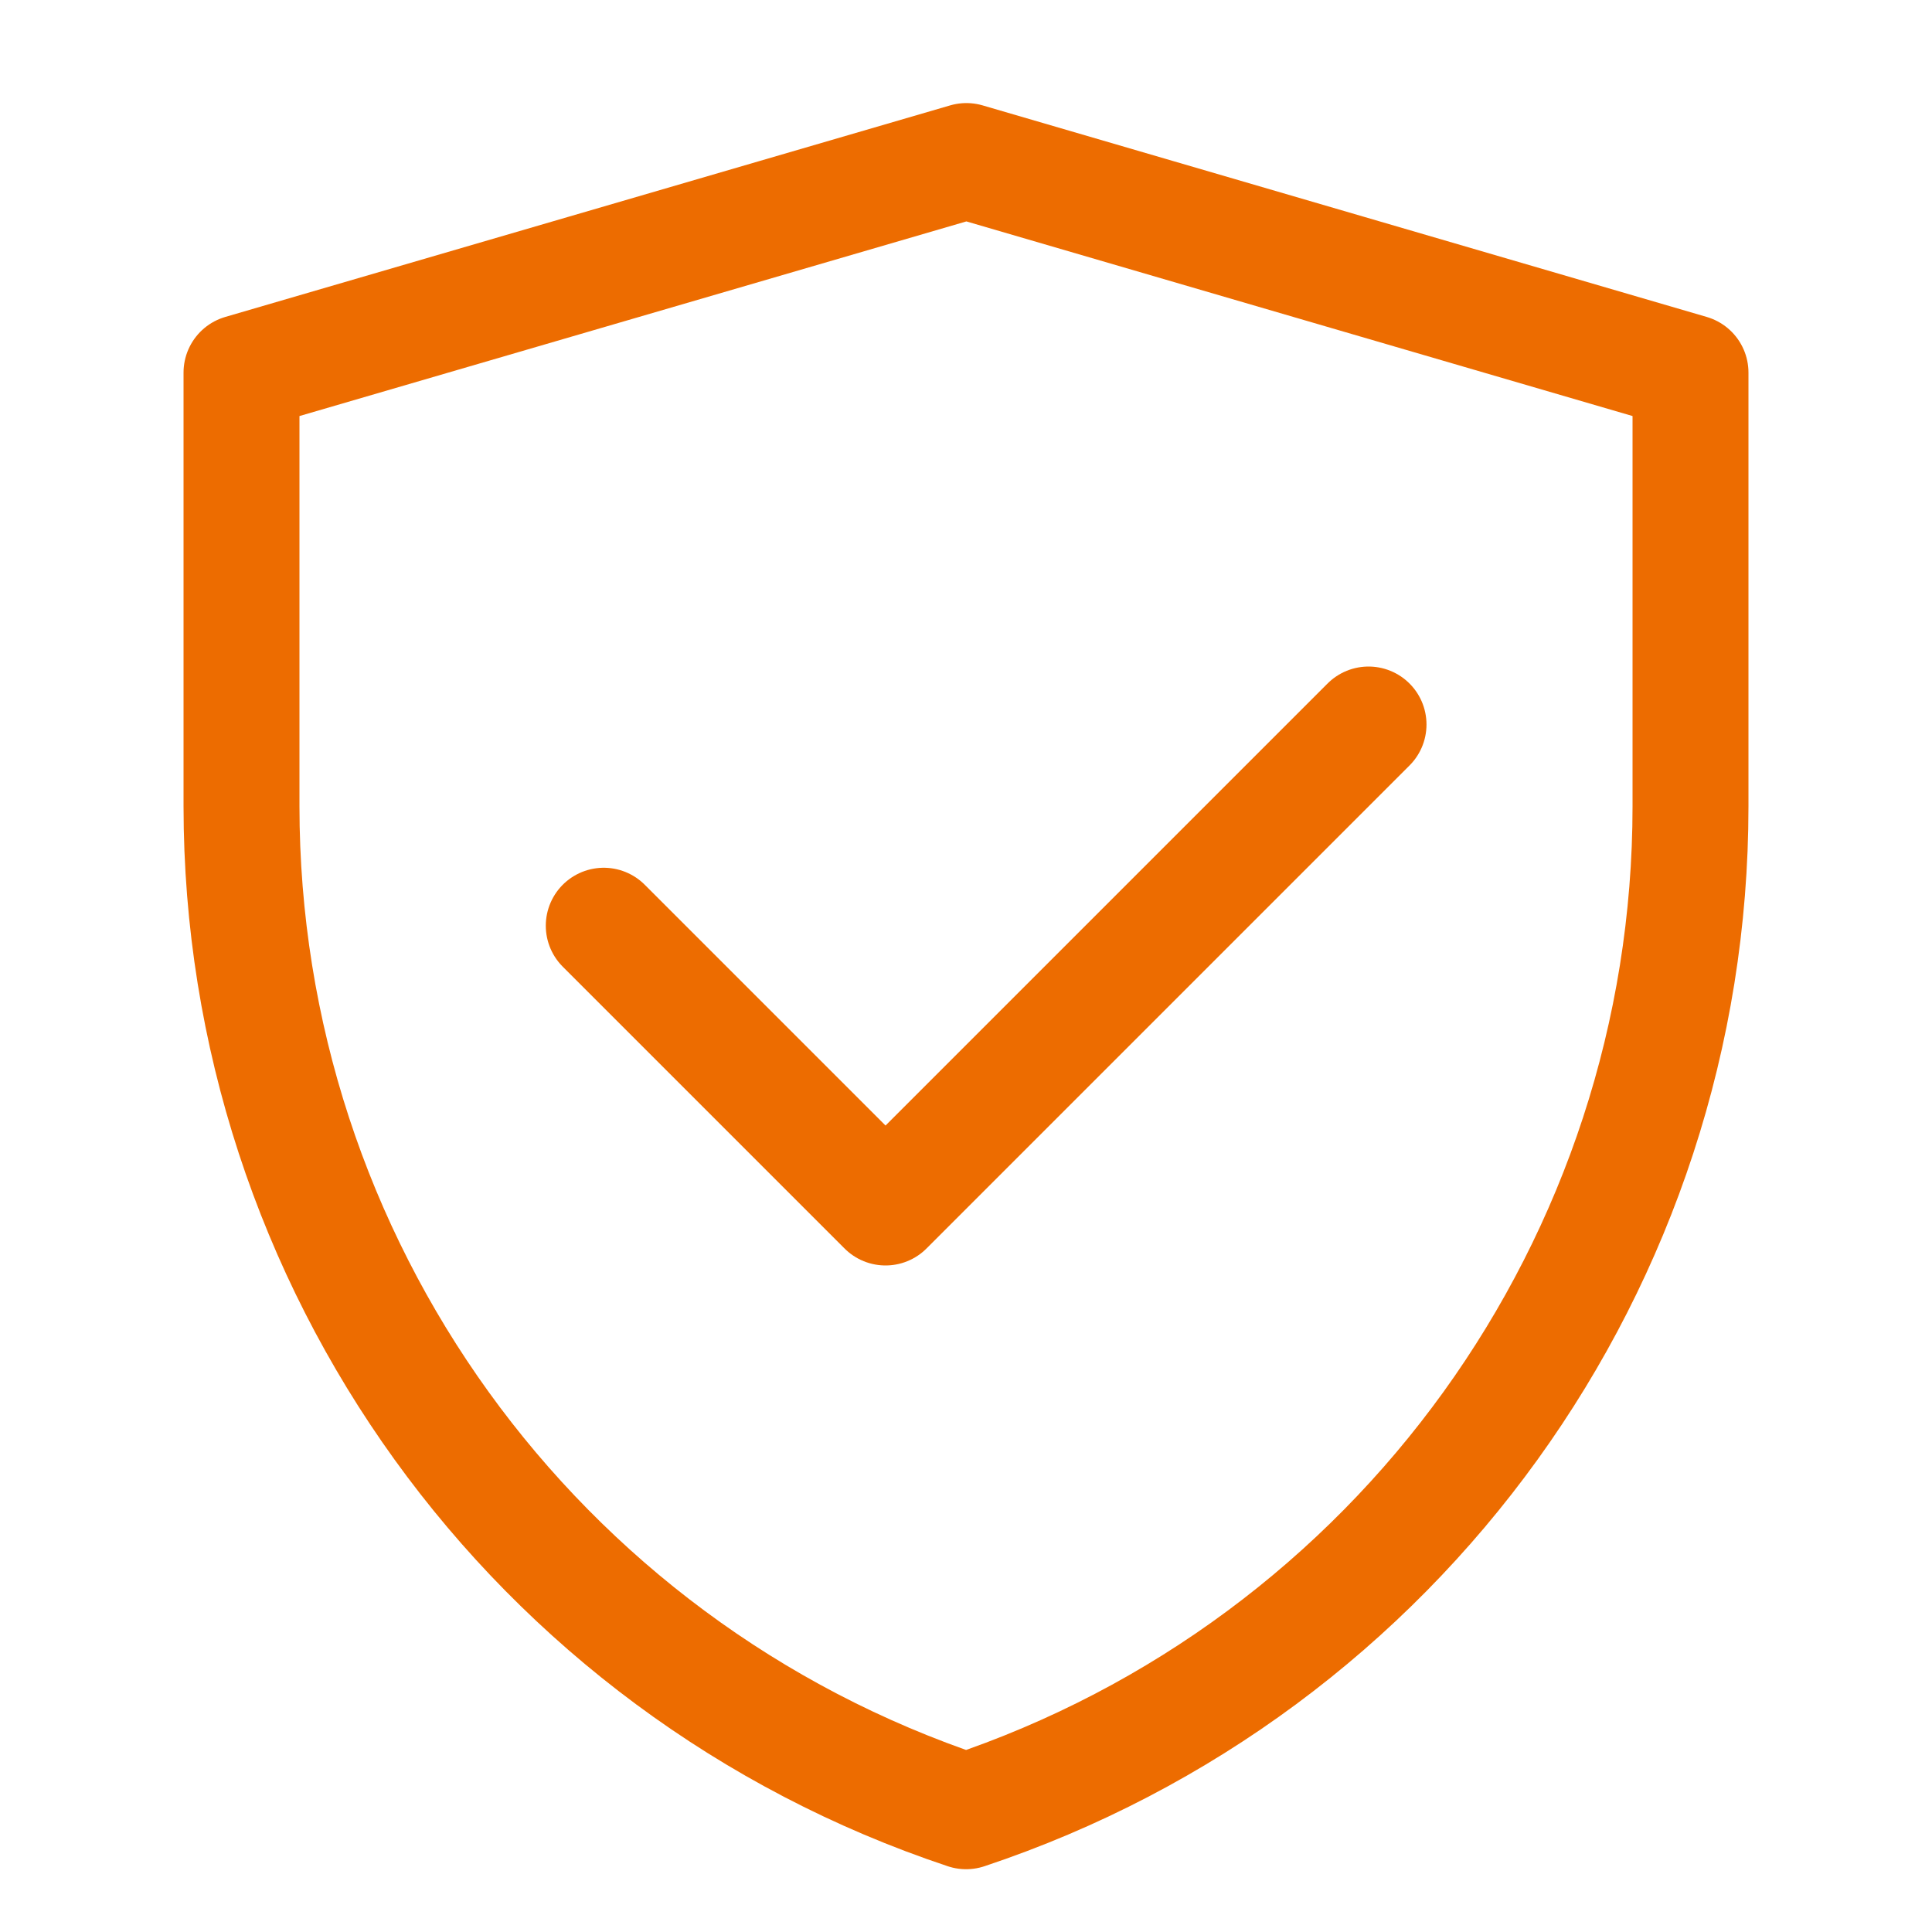
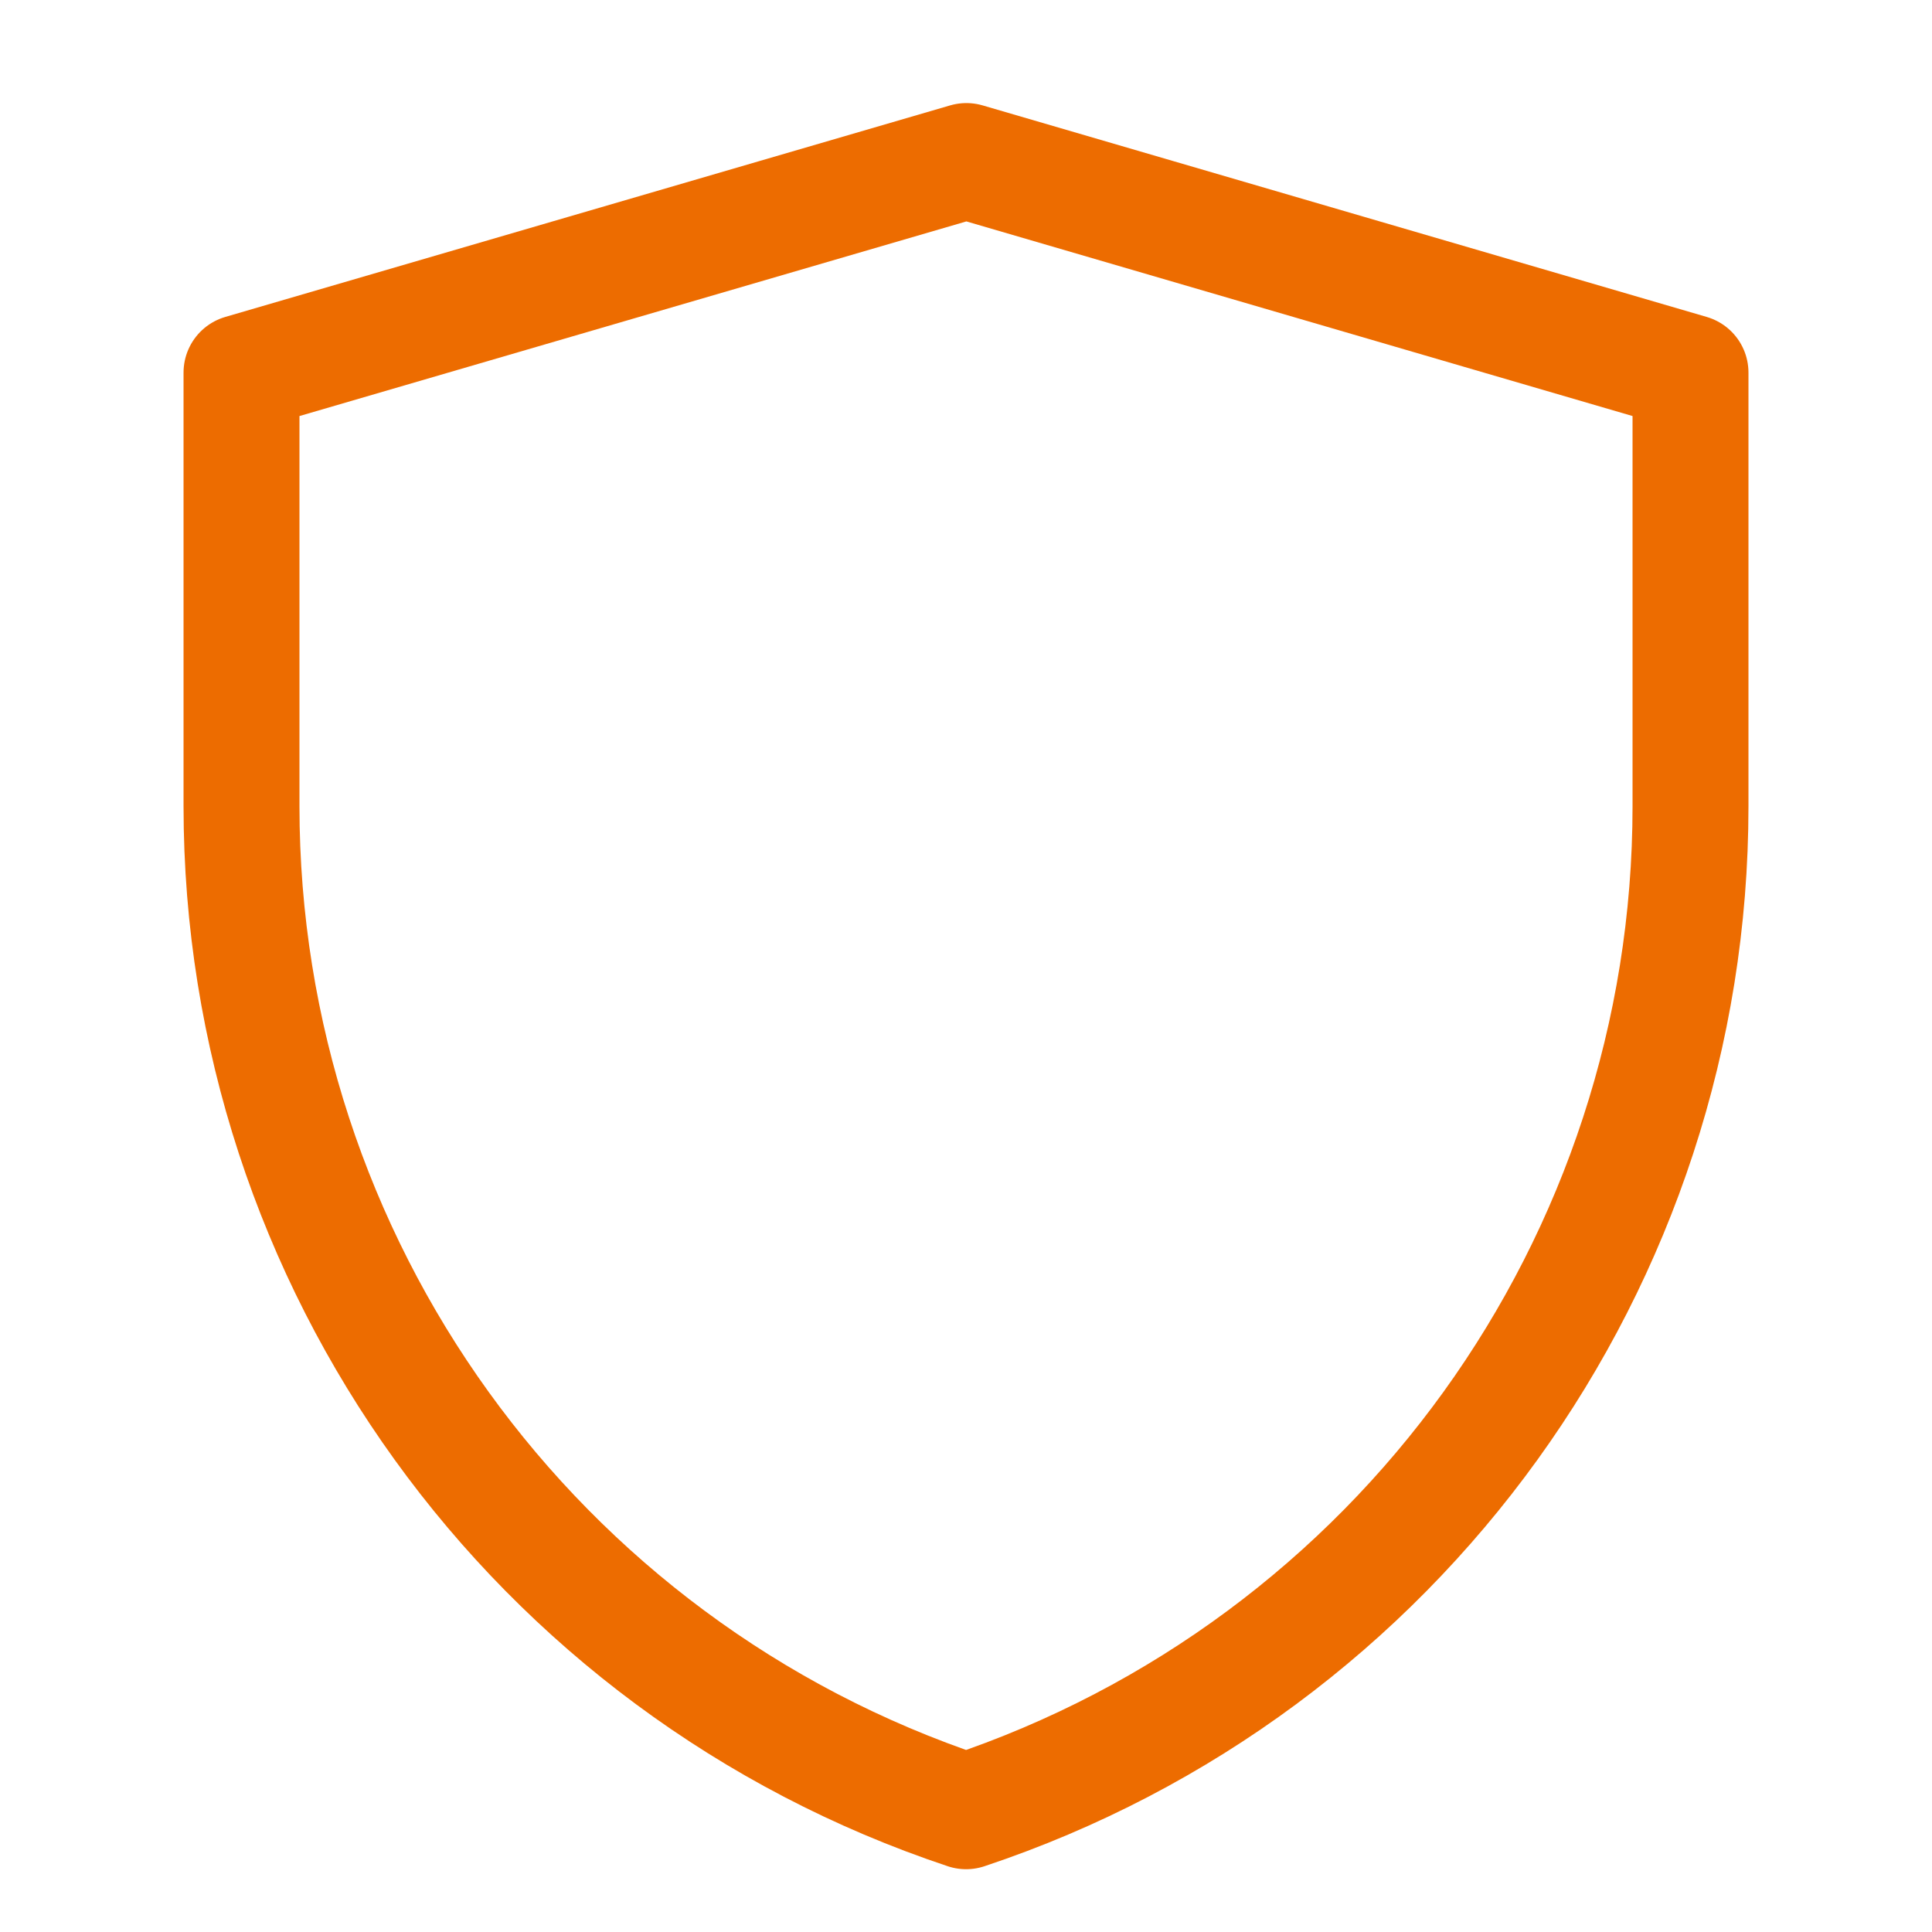
<svg xmlns="http://www.w3.org/2000/svg" width="20" height="20" viewBox="0 0 20 20" fill="none">
  <path d="M2.5 3.857L10.004 1.667L17.5 3.857L17.5 8.347C17.5 13.068 14.479 17.258 10.001 18.75C5.522 17.258 2.5 13.067 2.5 8.345L2.5 3.857Z" stroke="rgba(237, 108, 0, 1)" stroke-width="1.2" stroke-linejoin="round" />
-   <path stroke="rgba(237, 108, 0, 1)" stroke-width="1.2" stroke-linejoin="round" stroke-linecap="round" d="M6.25 9.583L9.167 12.5L14.167 7.5" />
</svg>